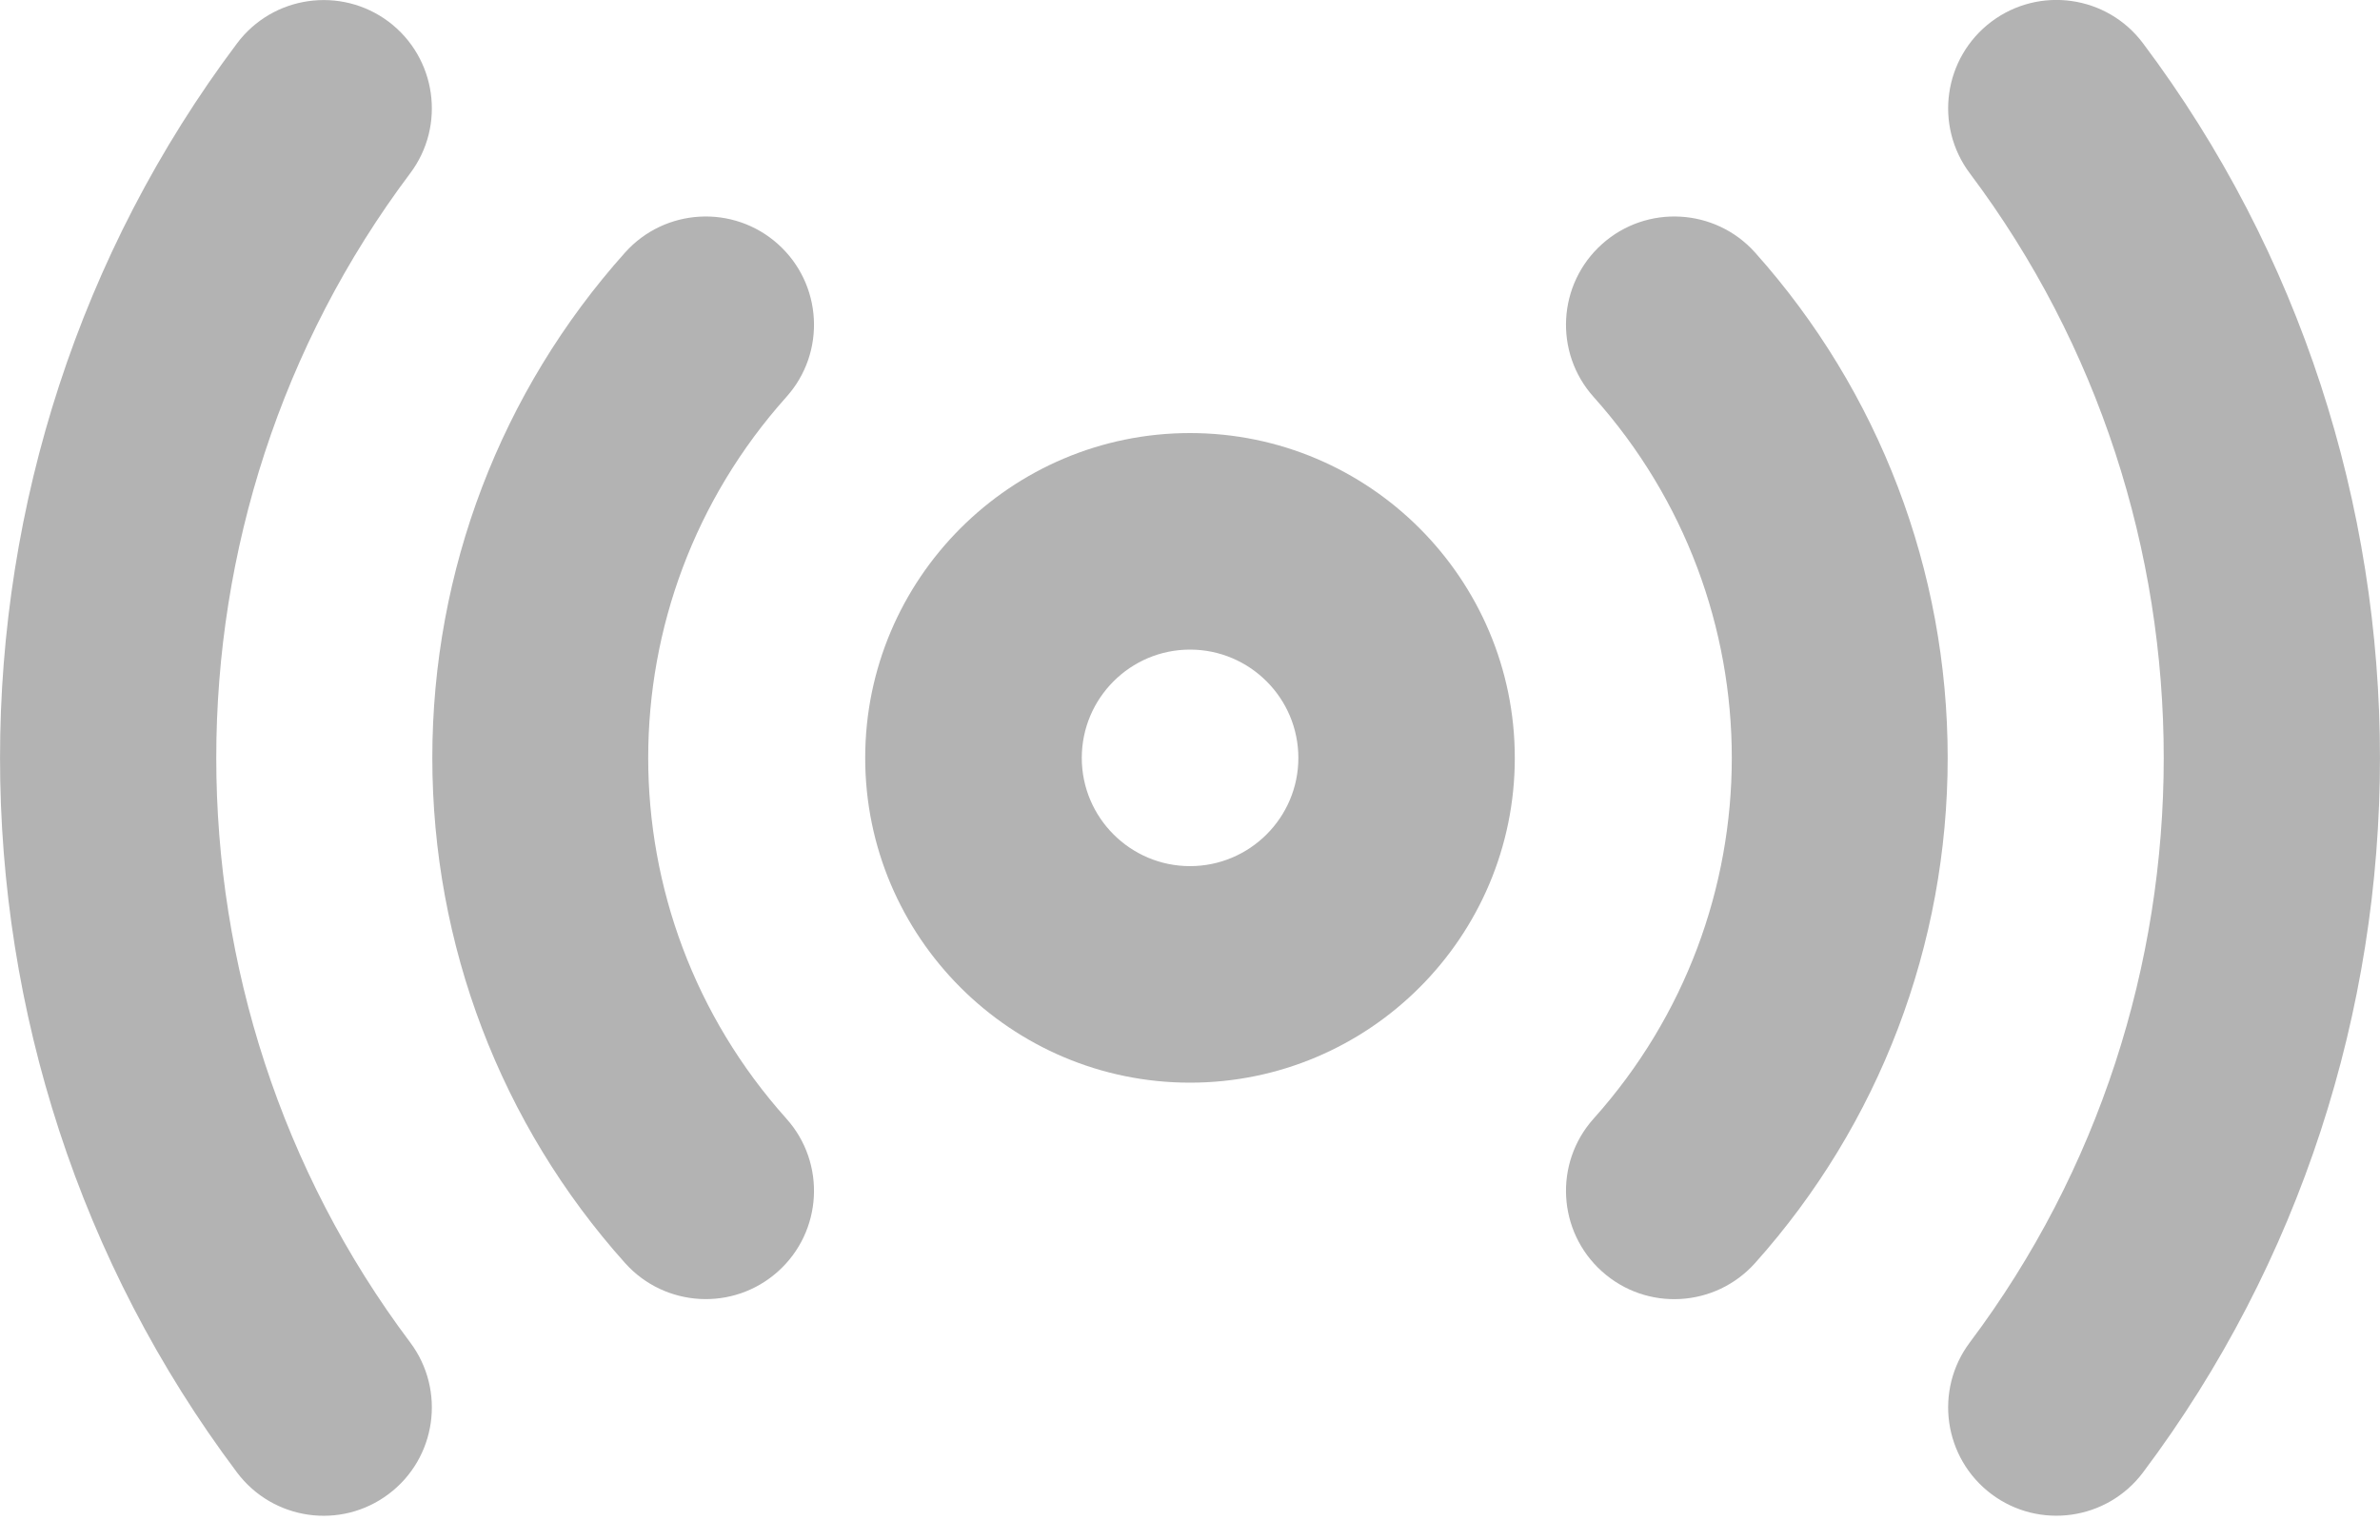
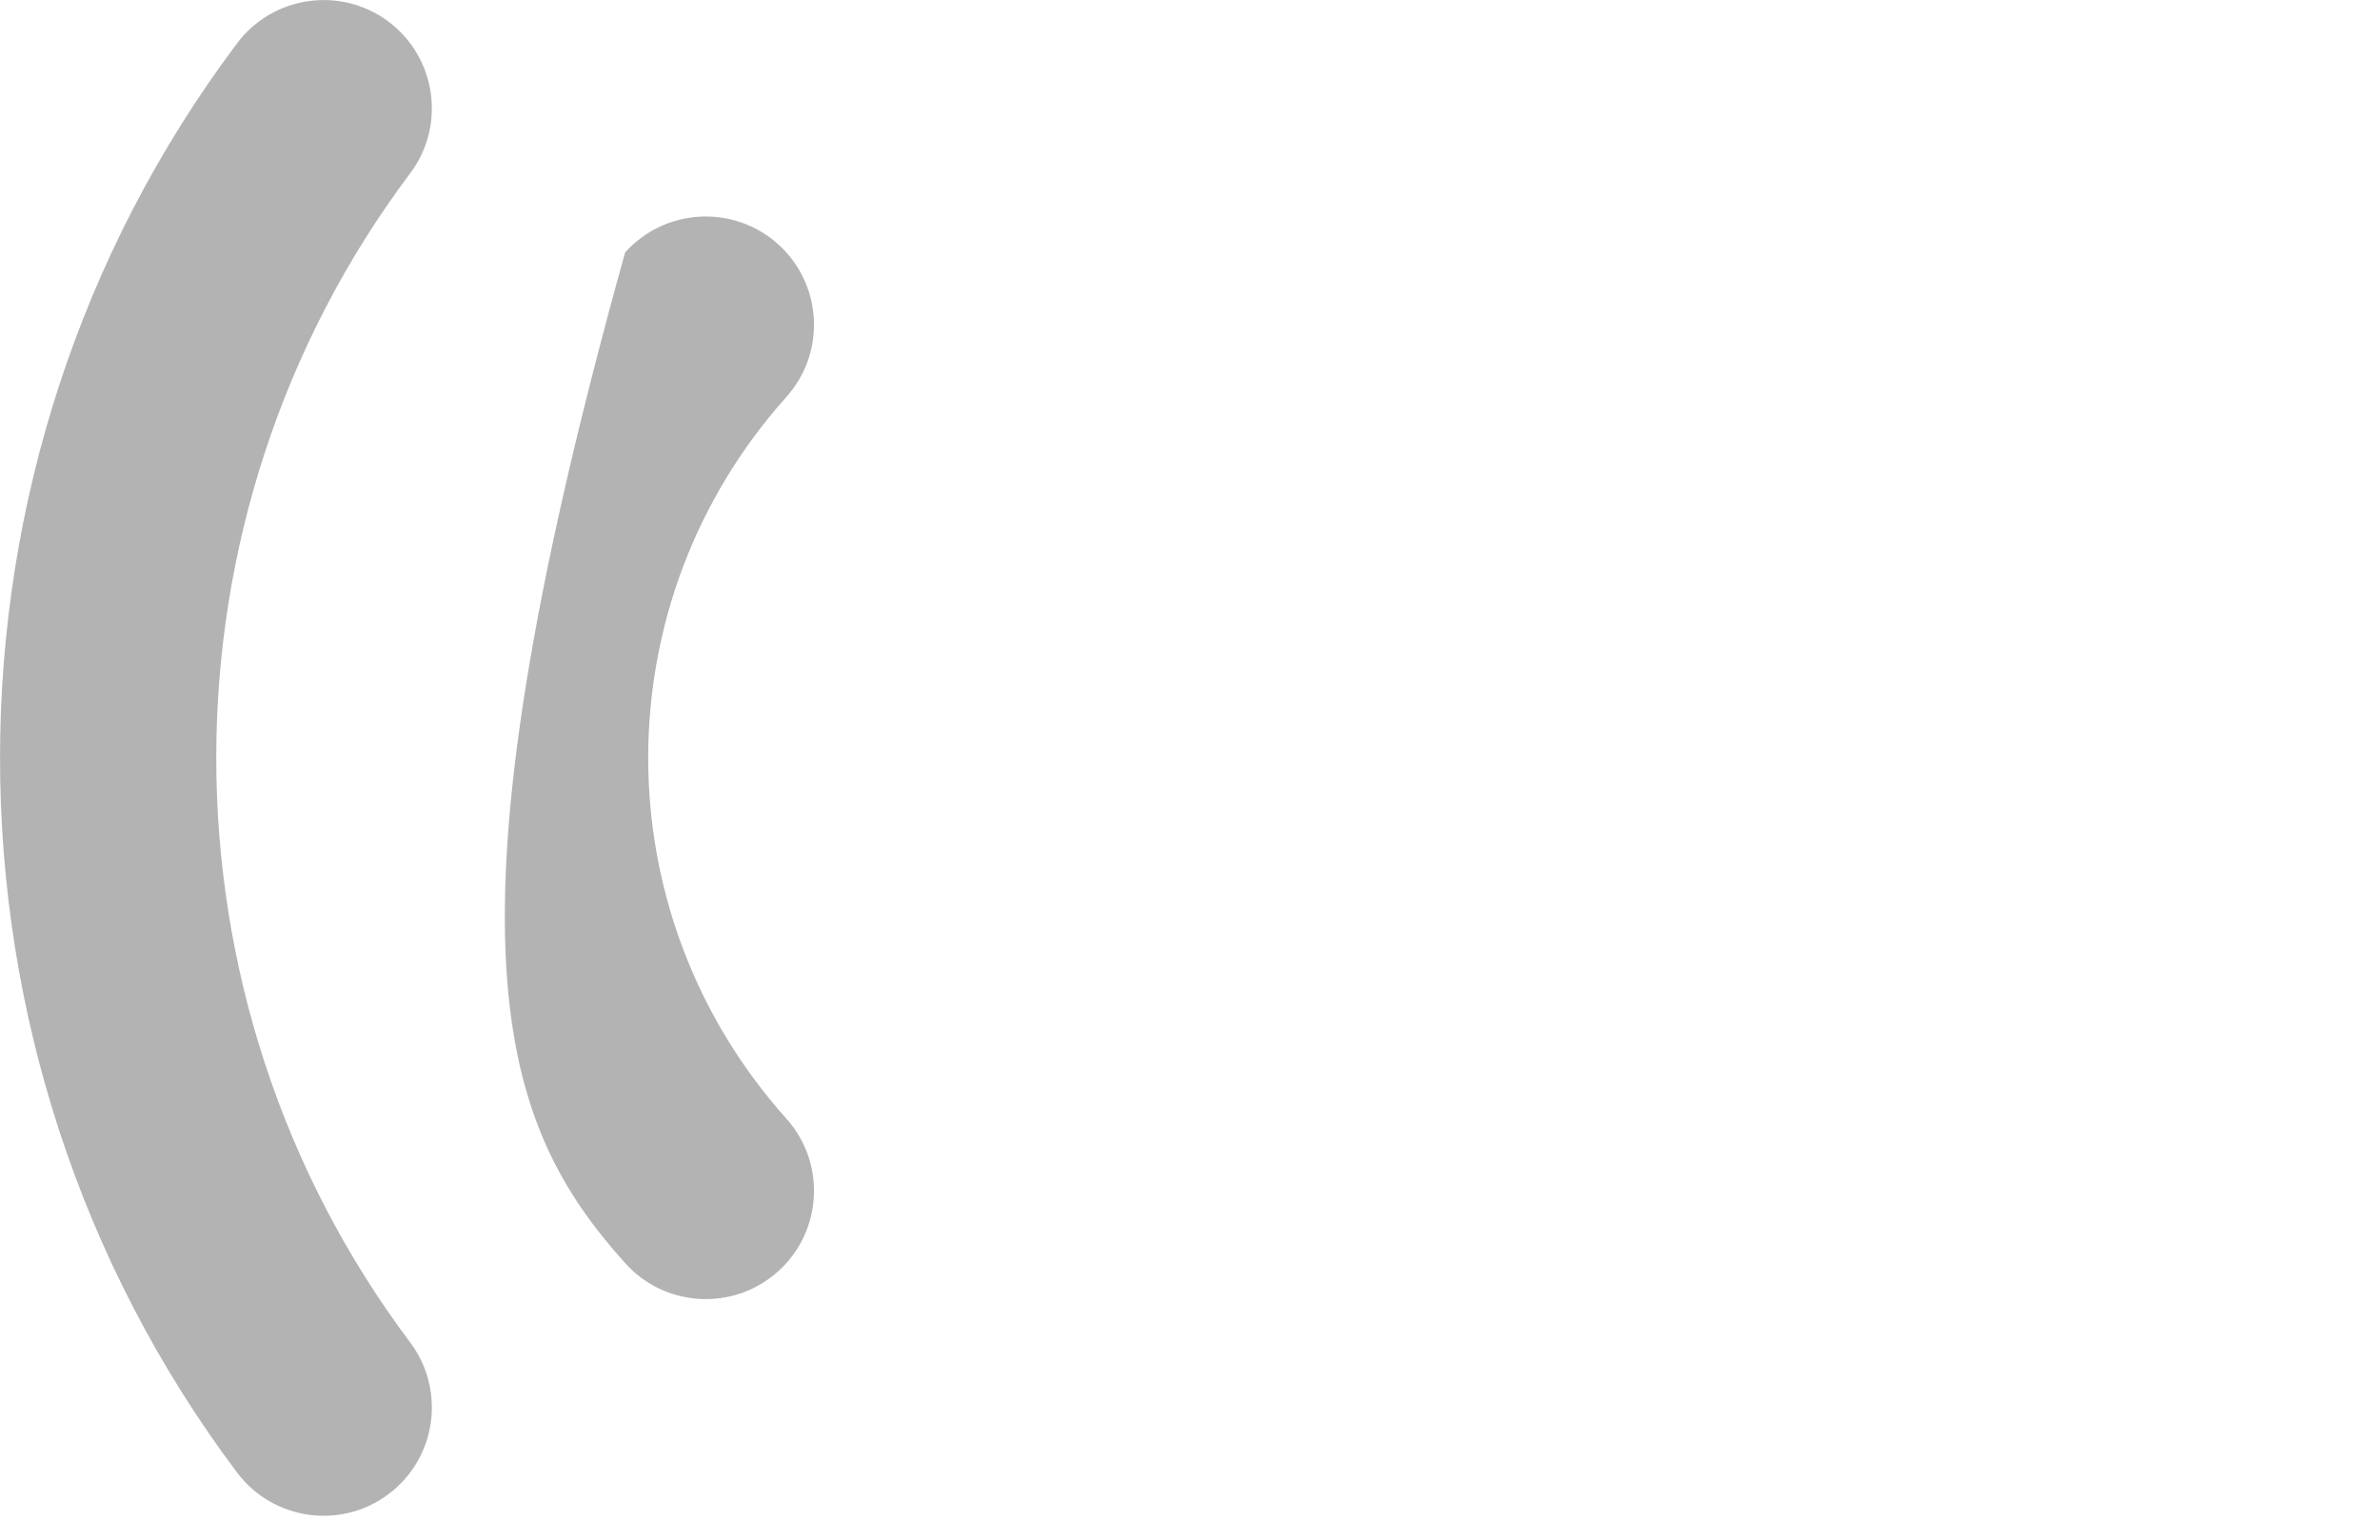
<svg xmlns="http://www.w3.org/2000/svg" width="17" height="11" viewBox="0 0 17 11" fill="none">
  <path d="M2.776 10.674C3.117 10.418 3.186 9.933 2.93 9.591C1.083 7.132 1.083 3.697 2.93 1.238C3.186 0.897 3.117 0.412 2.776 0.155C2.434 -0.101 1.949 -0.032 1.693 0.31C-0.564 3.316 -0.564 7.514 1.693 10.52C1.95 10.862 2.435 10.931 2.776 10.674Z" fill="black" fill-opacity="0.3" />
-   <path d="M14.224 10.674C14.565 10.93 15.05 10.862 15.307 10.52C17.564 7.514 17.564 3.315 15.307 0.309C15.051 -0.033 14.566 -0.102 14.224 0.155C13.883 0.412 13.814 0.896 14.07 1.238C15.917 3.697 15.917 7.132 14.07 9.591C13.814 9.933 13.883 10.417 14.224 10.674Z" fill="black" fill-opacity="0.3" />
-   <path d="M5.557 9.084C5.875 8.799 5.902 8.31 5.617 7.992C4.301 6.523 4.301 4.306 5.617 2.836C5.902 2.518 5.875 2.029 5.557 1.744C5.239 1.459 4.75 1.486 4.465 1.804C3.577 2.796 3.088 4.078 3.088 5.414C3.088 6.751 3.577 8.033 4.465 9.024C4.749 9.341 5.238 9.37 5.557 9.084Z" fill="black" fill-opacity="0.3" />
-   <path d="M11.443 9.084C11.763 9.371 12.252 9.341 12.536 9.024C13.423 8.033 13.912 6.751 13.912 5.414C13.912 4.078 13.423 2.796 12.536 1.804C12.251 1.486 11.761 1.459 11.443 1.744C11.125 2.029 11.098 2.518 11.383 2.836C12.699 4.306 12.699 6.523 11.383 7.992C11.098 8.31 11.125 8.799 11.443 9.084Z" fill="black" fill-opacity="0.3" />
-   <path d="M8.5 7.735C9.78 7.735 10.82 6.694 10.82 5.415C10.82 4.135 9.78 3.094 8.5 3.094C7.221 3.094 6.18 4.135 6.18 5.415C6.18 6.694 7.221 7.735 8.5 7.735ZM8.5 4.641C8.927 4.641 9.274 4.988 9.274 5.415C9.274 5.841 8.927 6.188 8.5 6.188C8.074 6.188 7.727 5.841 7.727 5.415C7.727 4.988 8.074 4.641 8.5 4.641Z" fill="black" fill-opacity="0.3" />
+   <path d="M5.557 9.084C5.875 8.799 5.902 8.31 5.617 7.992C4.301 6.523 4.301 4.306 5.617 2.836C5.902 2.518 5.875 2.029 5.557 1.744C5.239 1.459 4.75 1.486 4.465 1.804C3.088 6.751 3.577 8.033 4.465 9.024C4.749 9.341 5.238 9.37 5.557 9.084Z" fill="black" fill-opacity="0.3" />
</svg>